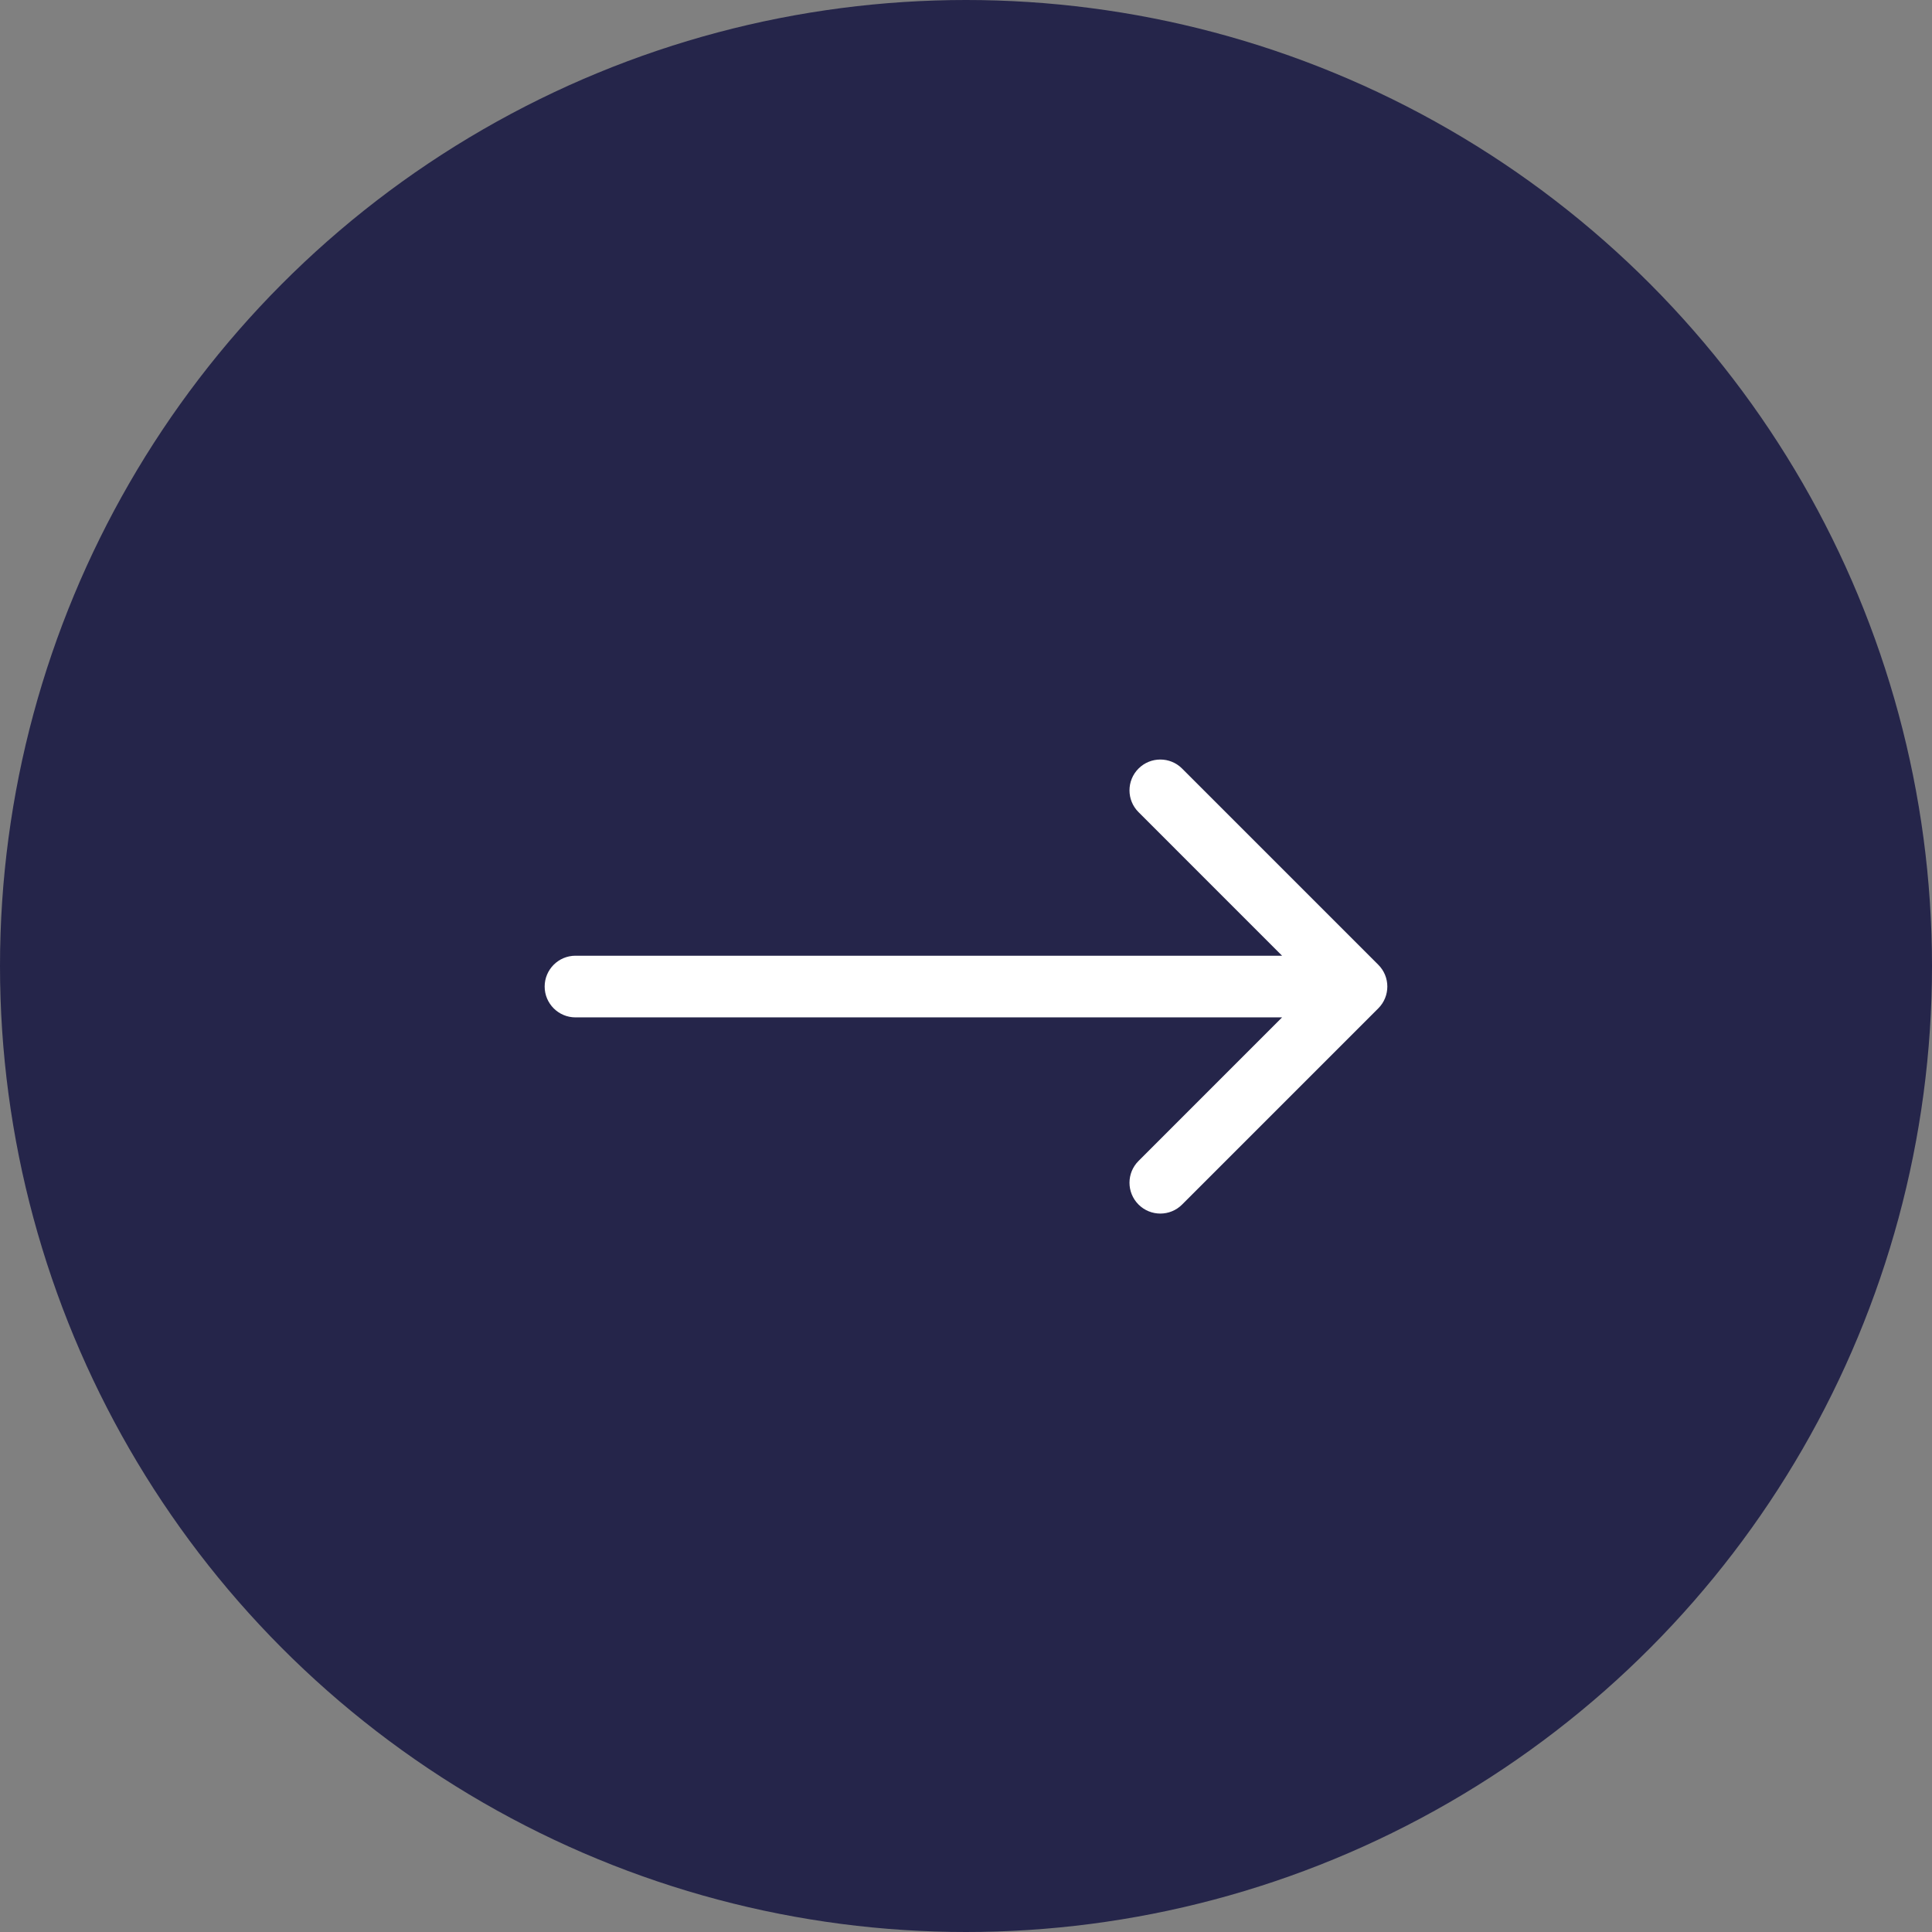
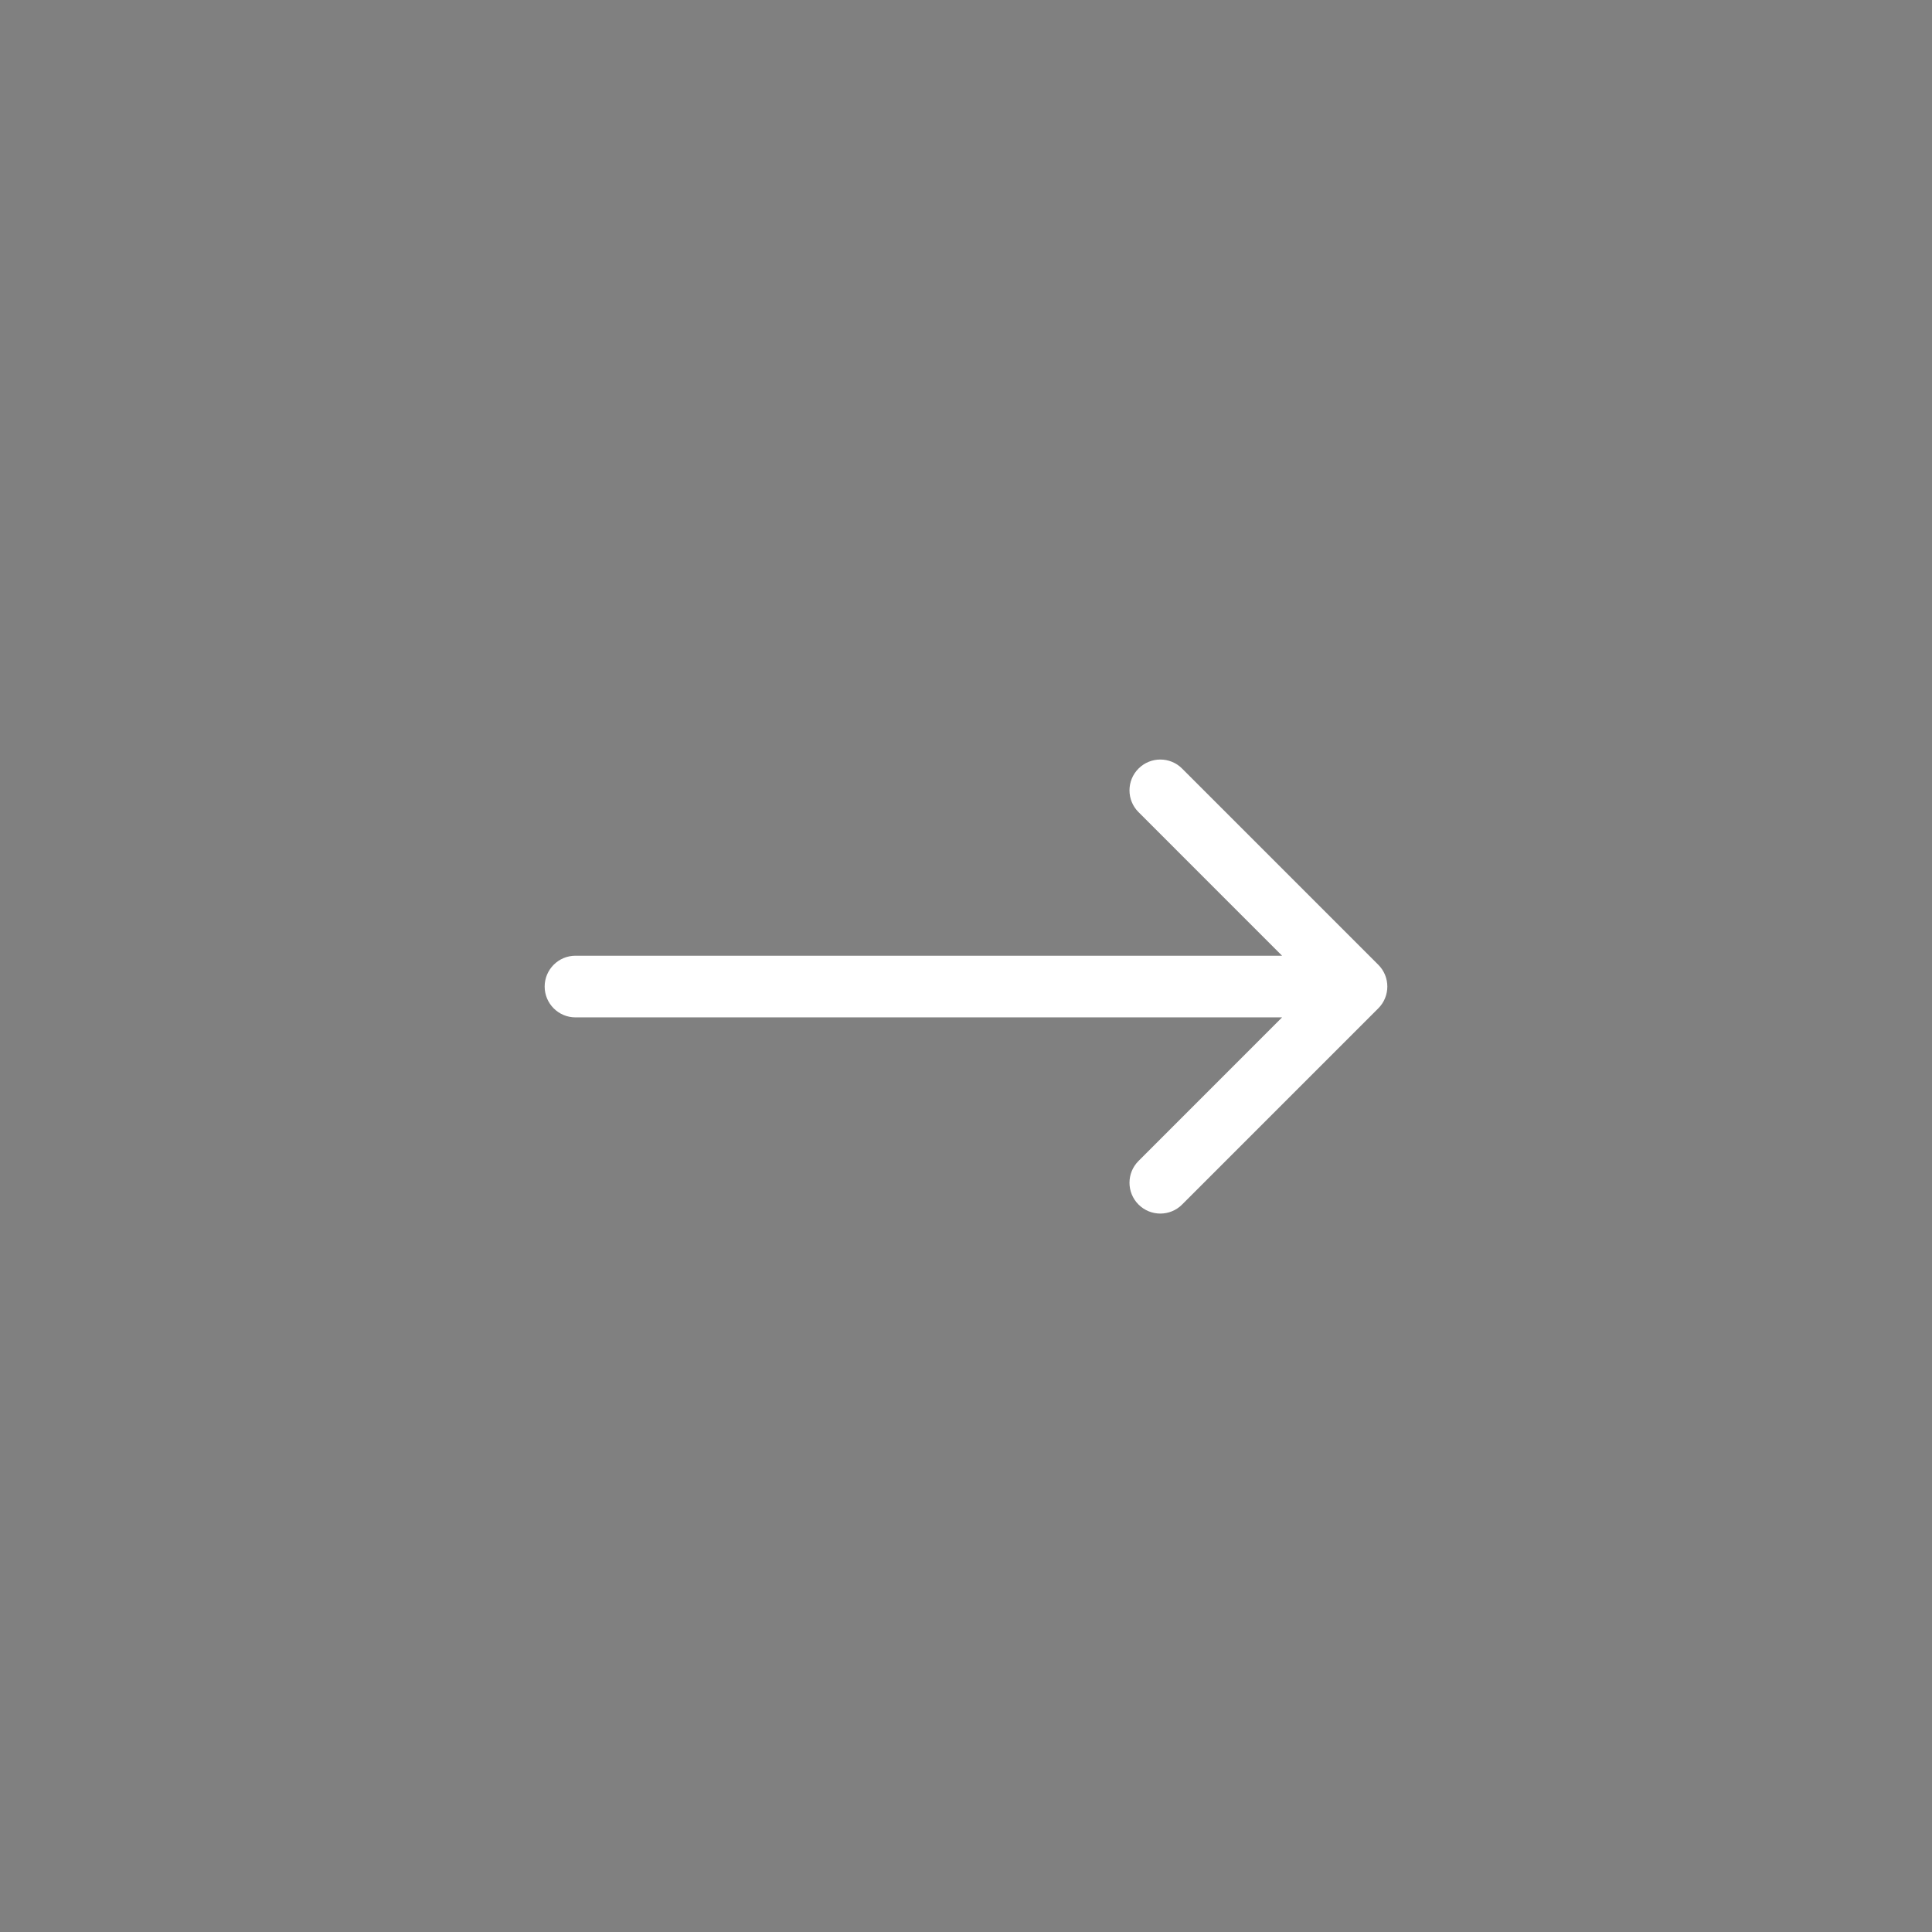
<svg xmlns="http://www.w3.org/2000/svg" width="47" height="47" viewBox="0 0 47 47" fill="none">
  <rect x="0" y="0" width="47" height="47" fill="#808080" stroke="none" />
-   <circle cx="23.5" cy="23.5" r="23.5" fill="#25254A" />
  <path d="M14 23.25C13.586 23.25 13.25 23.586 13.25 24C13.25 24.414 13.586 24.75 14 24.75V23.25ZM33.53 24.53C33.823 24.237 33.823 23.763 33.53 23.47L28.757 18.697C28.465 18.404 27.99 18.404 27.697 18.697C27.404 18.99 27.404 19.465 27.697 19.757L31.939 24L27.697 28.243C27.404 28.535 27.404 29.01 27.697 29.303C27.99 29.596 28.465 29.596 28.757 29.303L33.53 24.53ZM14 24.75L33 24.75V23.25L14 23.25V24.75Z" fill="white" />
</svg>